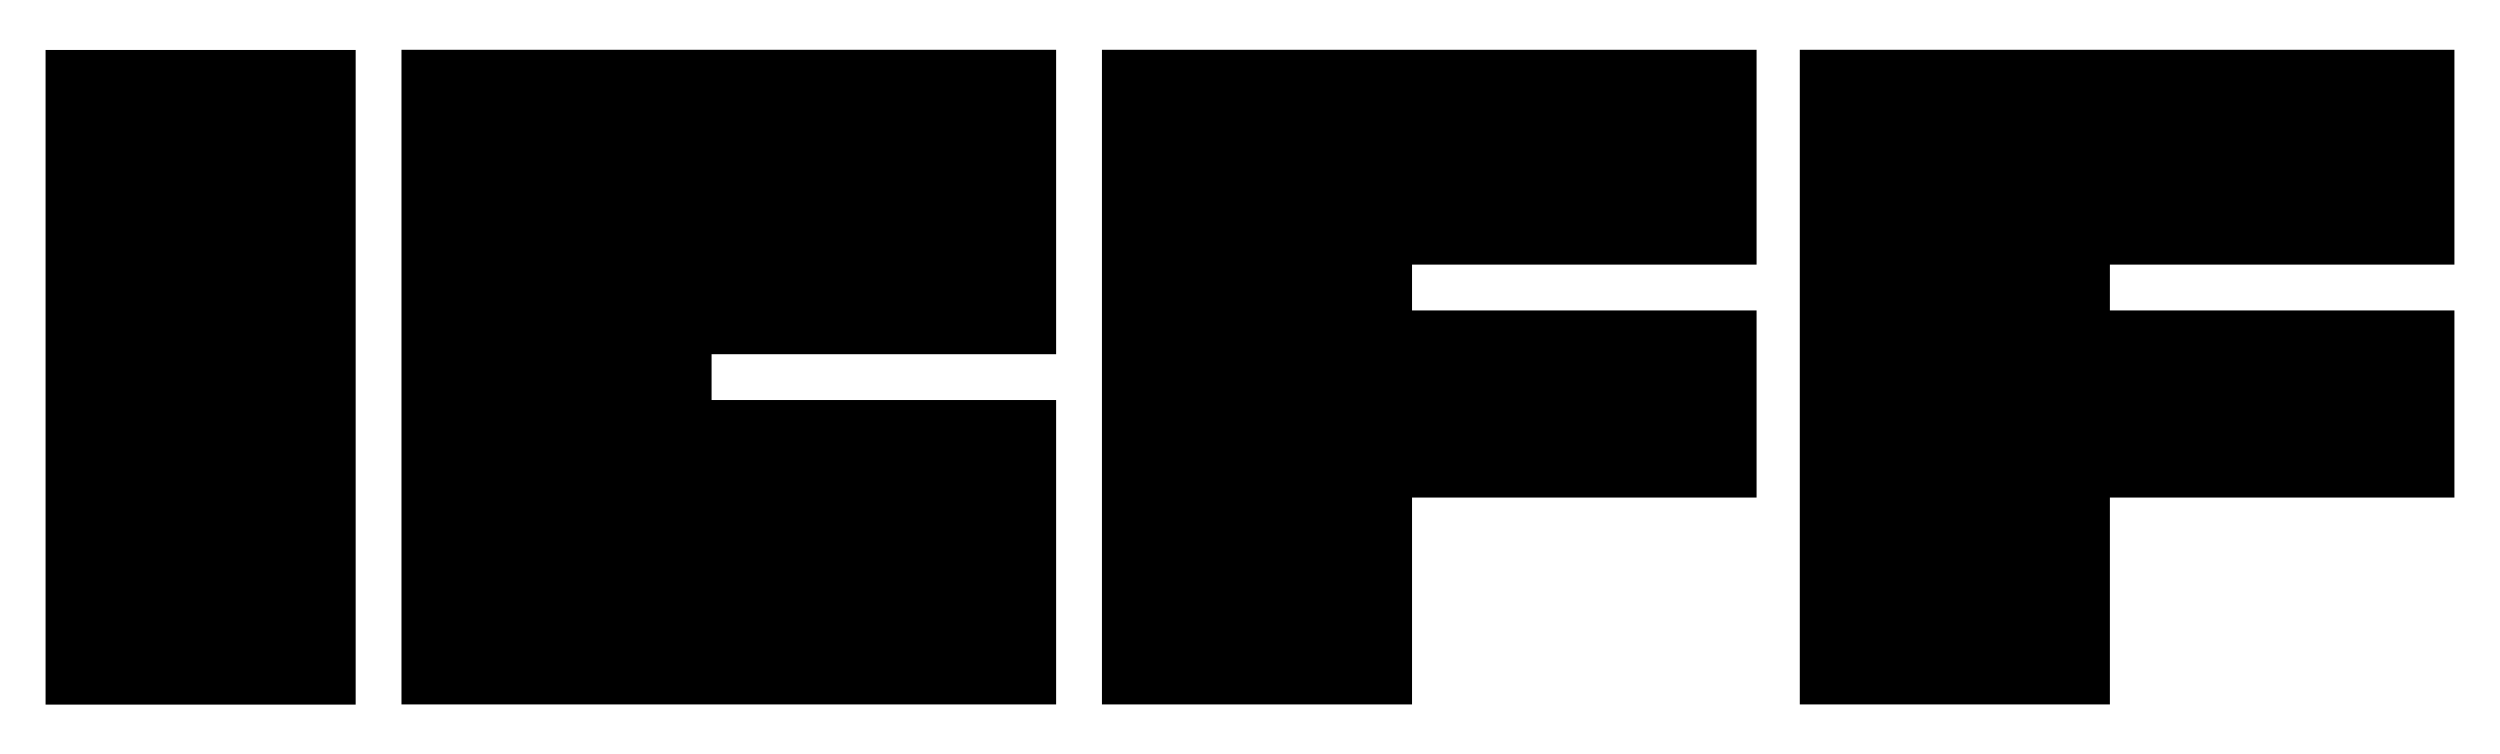
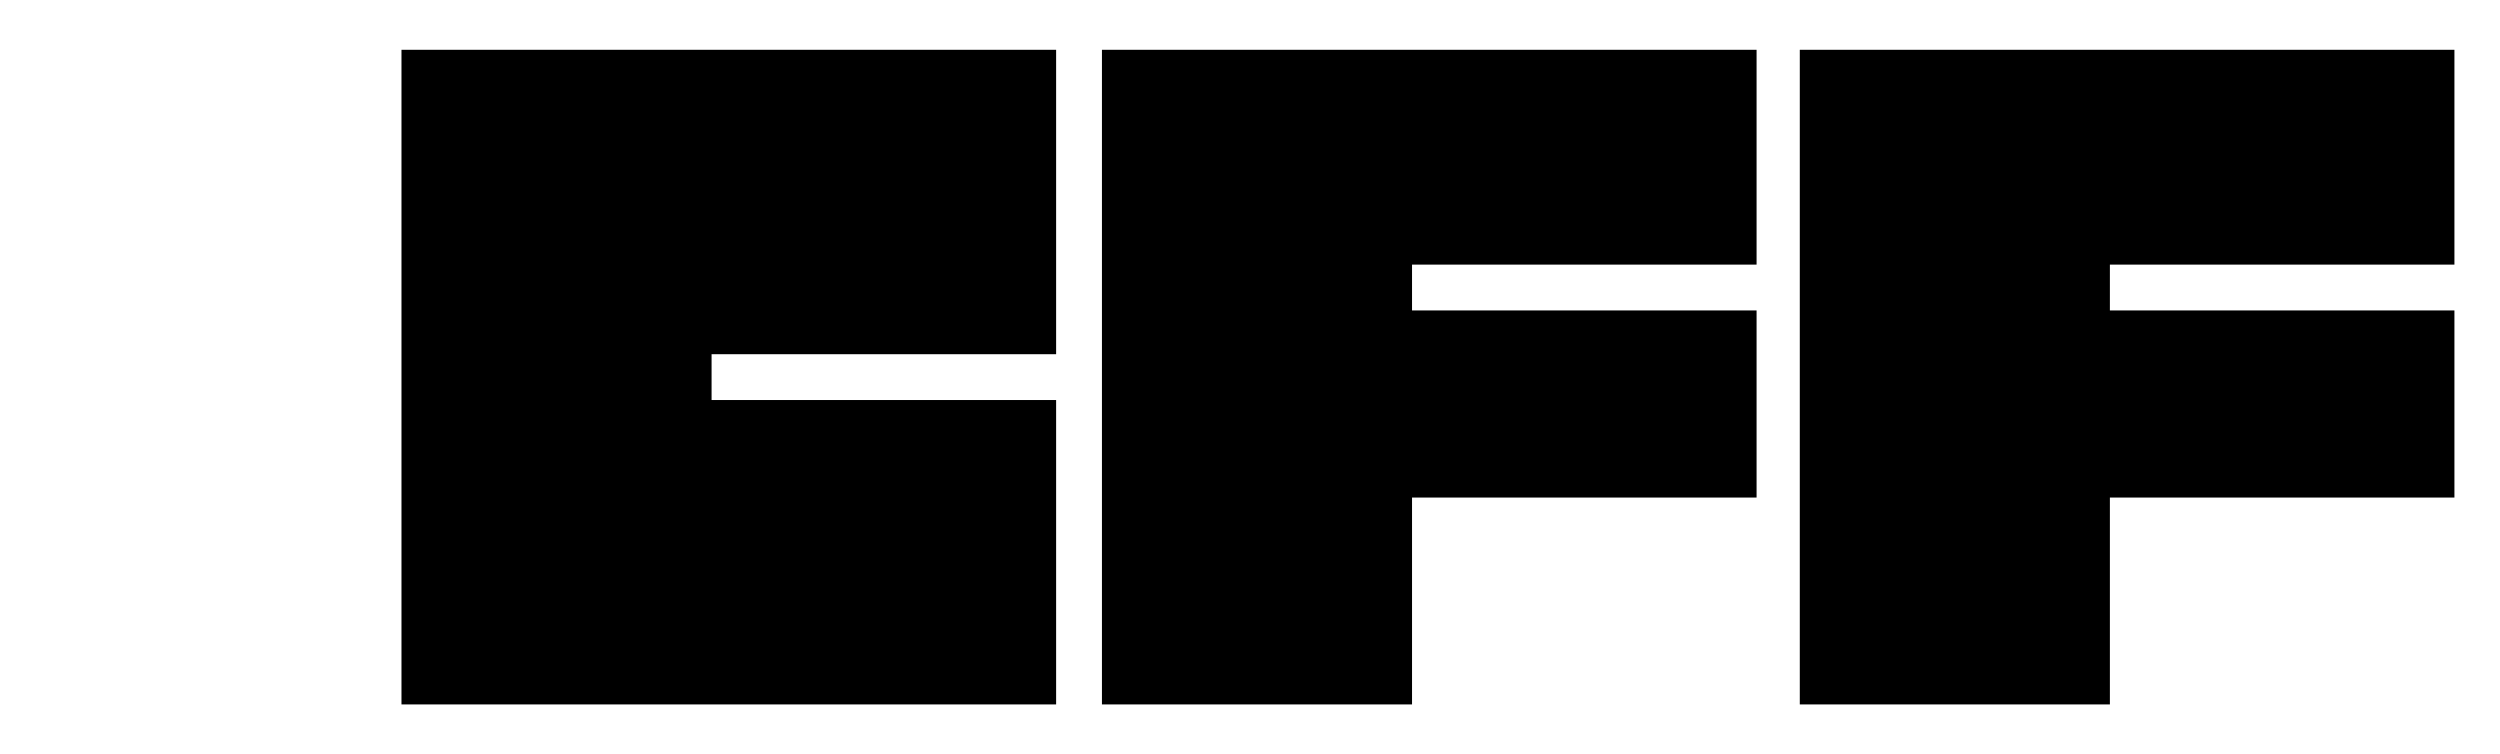
<svg xmlns="http://www.w3.org/2000/svg" xml:space="preserve" style="enable-background:new 0 0 1920 579.25;" viewBox="0 0 1920 579.25" y="0px" x="0px" id="Layer_1" version="1.1">
  <g>
-     <rect height="502.76" width="238.15" y="38.37" x="35" />
    <polygon points="308.34,541 811.1,541 811.1,307.22 546.49,307.22 546.49,272.03 811.1,272.03 811.1,38.24 308.34,38.24" />
    <polygon points="1382.24,541 1620.39,541 1620.39,382.12 1885,382.12 1885,238.42 1620.39,238.42 1620.39,203.22 1885,203.22    1885,38.24 1382.24,38.24" />
    <polygon points="846.29,541 1084.44,541 1084.44,382.12 1349.05,382.12 1349.05,238.42 1084.44,238.42 1084.44,203.22    1349.05,203.22 1349.05,38.24 846.29,38.24" />
  </g>
</svg>